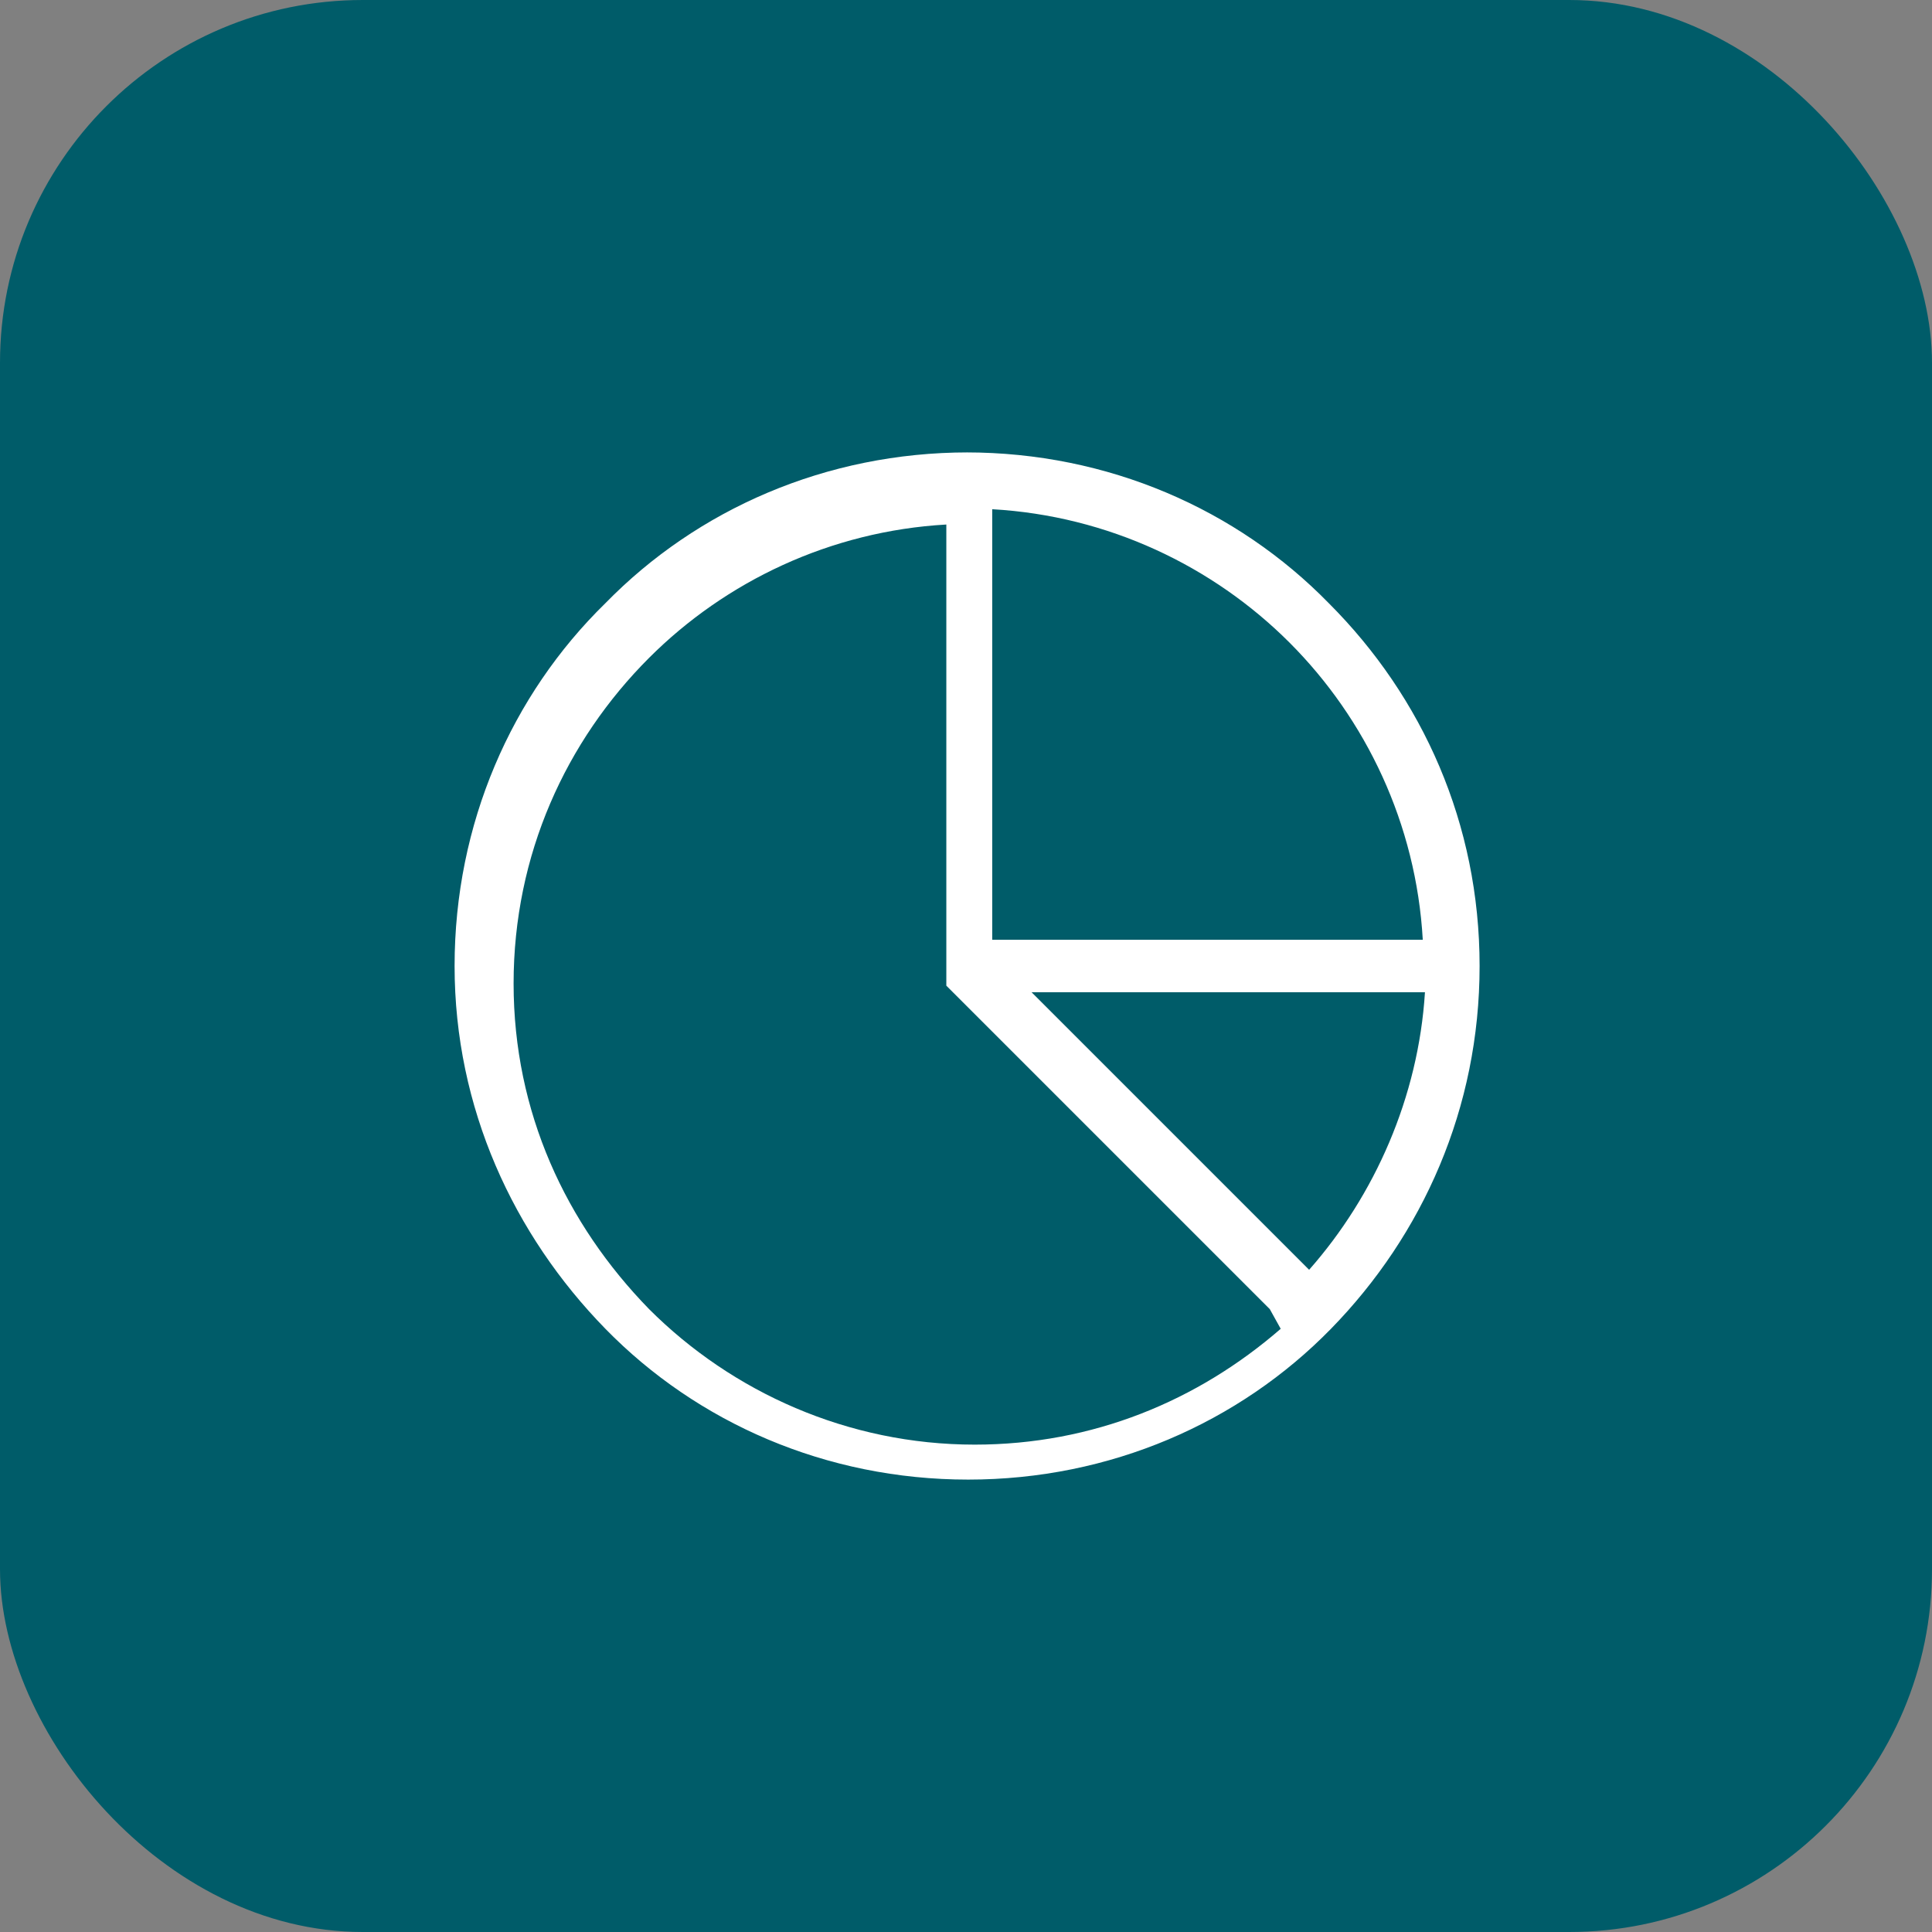
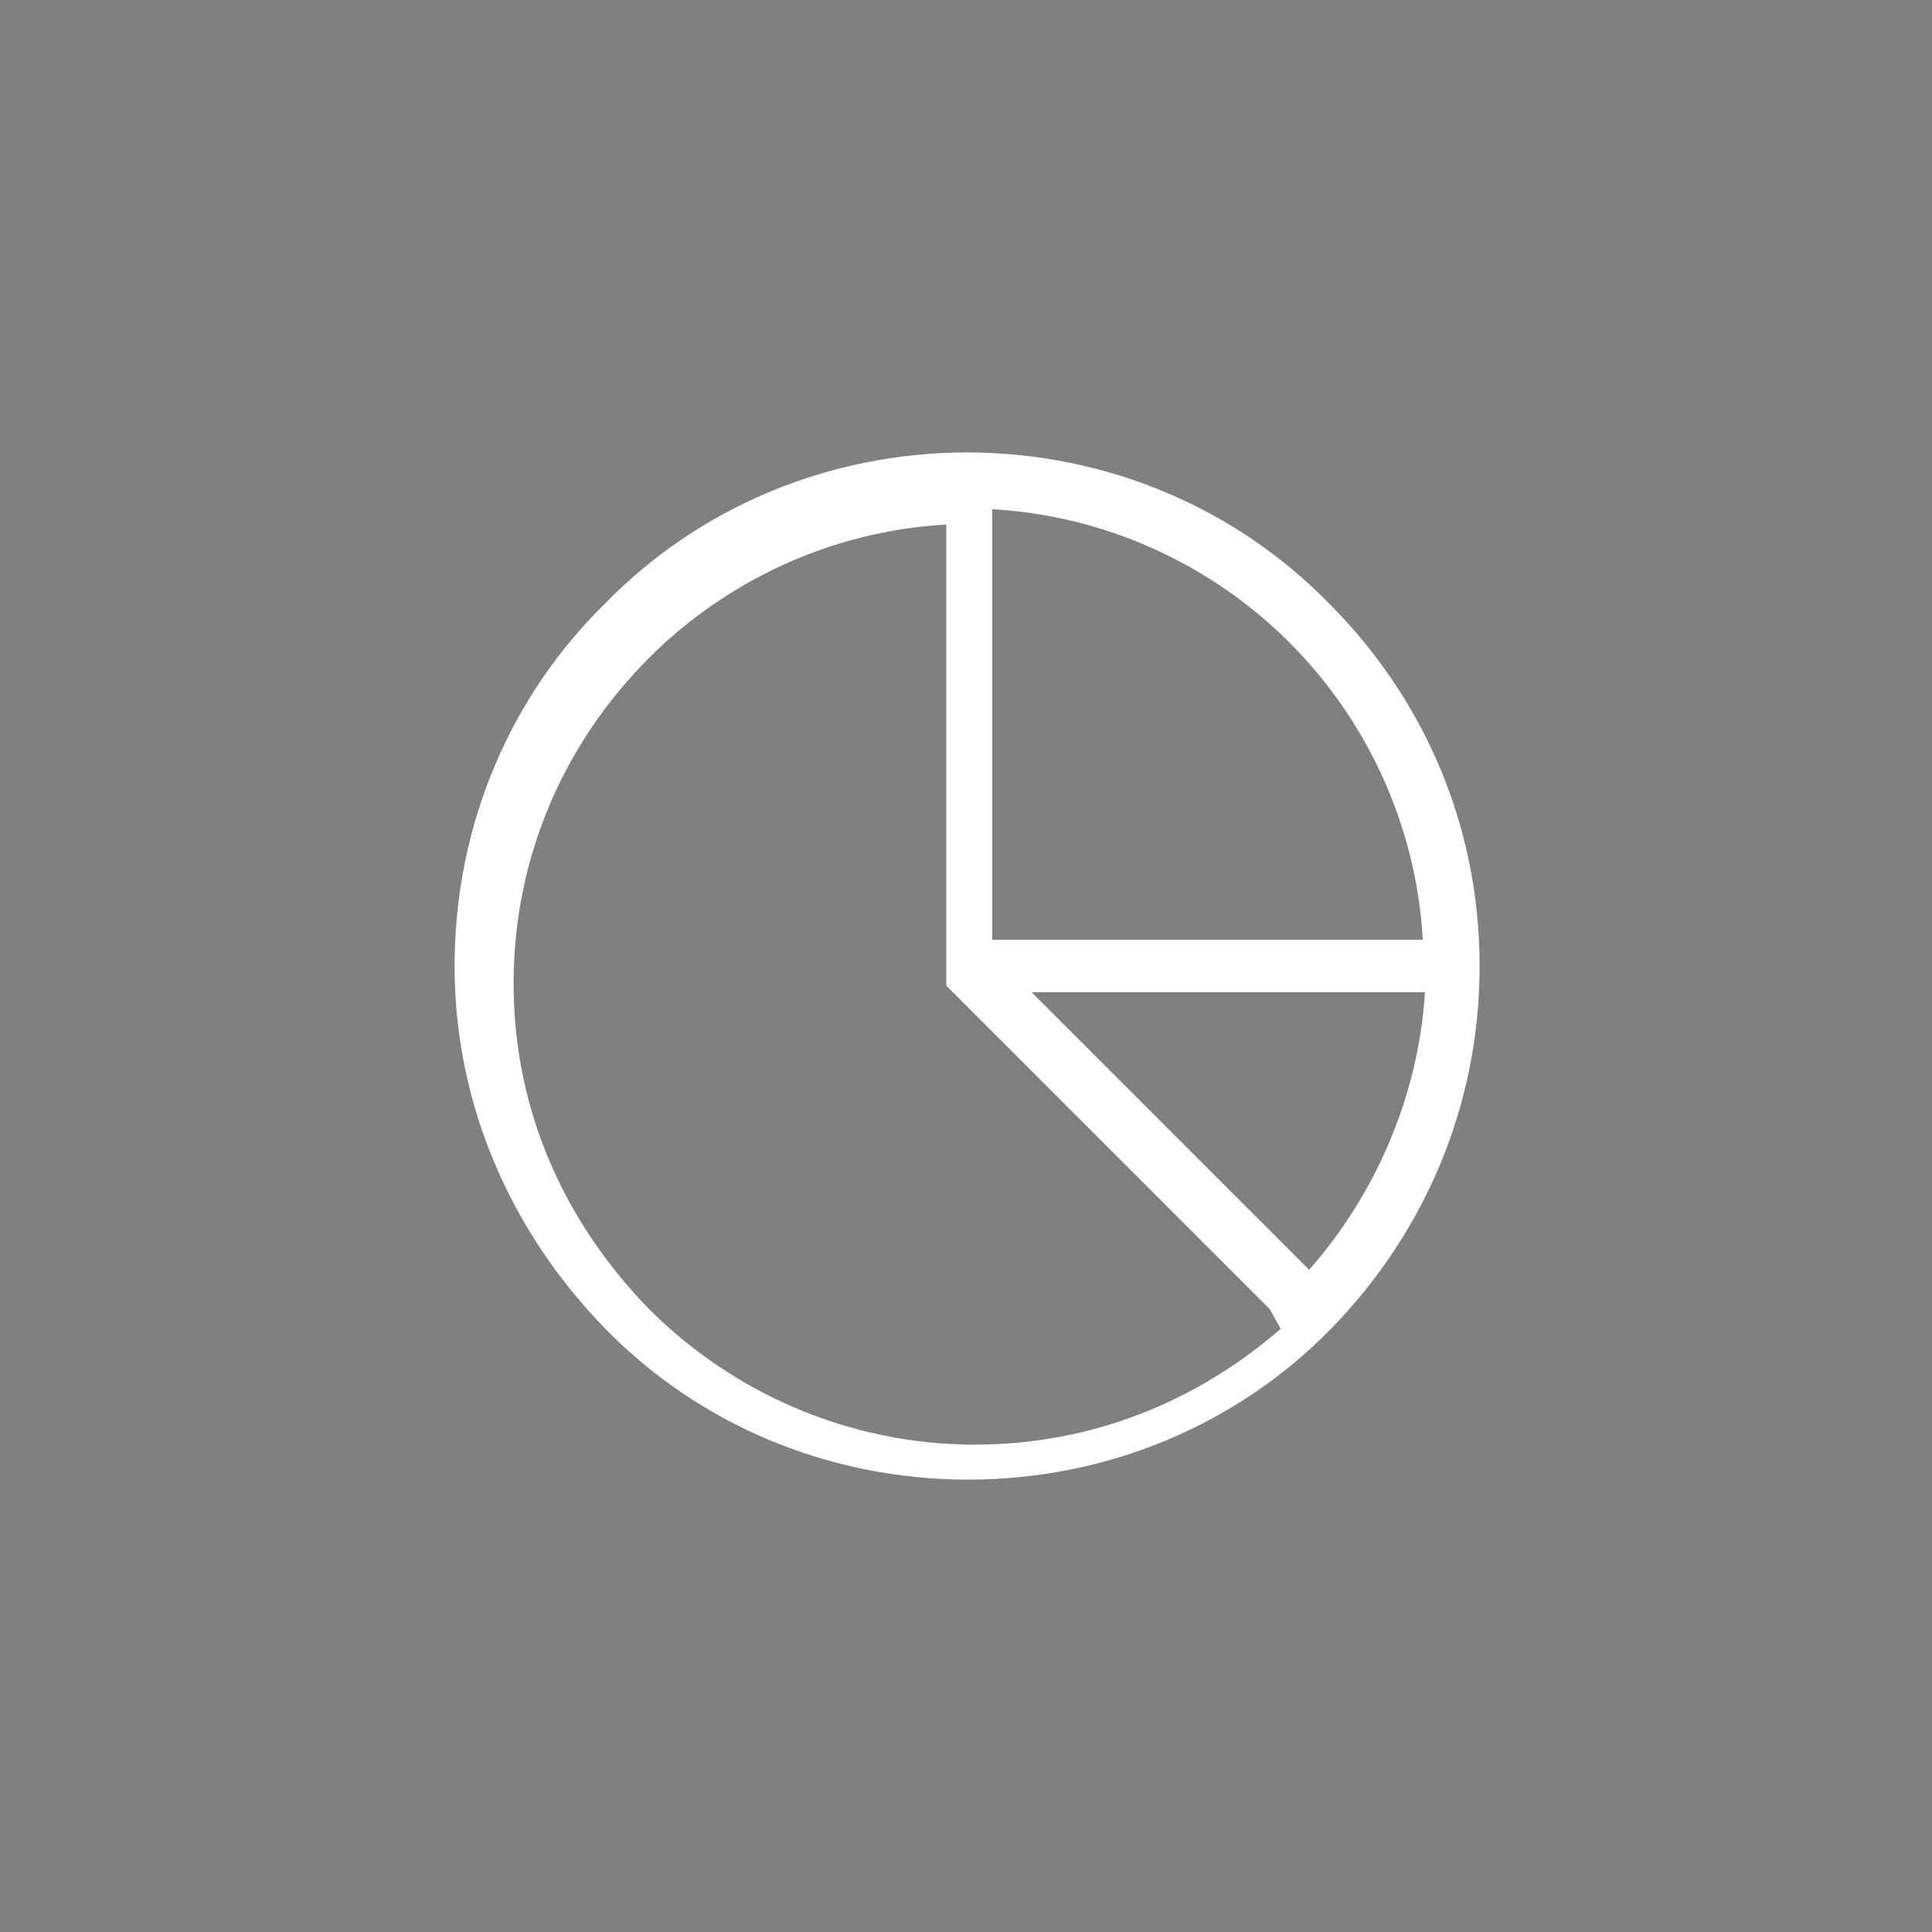
<svg xmlns="http://www.w3.org/2000/svg" id="_Слой_2" data-name="Слой 2" viewBox="0 0 8.84 8.84">
  <rect x="0" y="0" width="8.84" height="8.84" fill="#808080" stroke="none" />
  <defs>
    <style>
      .cls-1 {
        fill: #fff;
        fill-rule: evenodd;
      }

      .cls-2 {
        fill: #005c69;
      }
    </style>
  </defs>
  <g id="Layer_4" data-name="Layer 4">
-     <rect class="cls-2" width="8.84" height="8.84" rx="1.66" ry="1.66" />
    <path class="cls-1" d="M5.81,5.99l-1.48-1.48h0s0,0,0,0h0s0,0,0,0h0s0,0,0,0h0s0,0,0,0h0s0,0,0,0h0s0,0,0,0h0s0,0,0,0h0s0,0,0,0h0s0,0,0,0h0s0,0,0,0h0s0-.01,0-.01v-2.1c-.53.03-1.01.26-1.36.61-.38.38-.62.9-.62,1.49s.24,1.1.62,1.49c.38.38.91.62,1.49.62.54,0,1.02-.2,1.4-.53ZM6.52,4.54h-1.8l1.27,1.27c.3-.34.5-.79.53-1.27ZM4.54,4.3h1.97c-.03-.53-.26-1.01-.61-1.36s-.83-.58-1.36-.61v1.97ZM4.42,2.07c.65,0,1.24.26,1.66.69.43.43.69,1.01.69,1.66s-.26,1.23-.68,1.66h0s0,0,0,0h0c-.42.43-1.01.69-1.66.69s-1.24-.26-1.66-.69c-.42-.43-.69-1.01-.69-1.66s.26-1.24.69-1.66c.42-.43,1.01-.69,1.66-.69Z" />
  </g>
</svg>